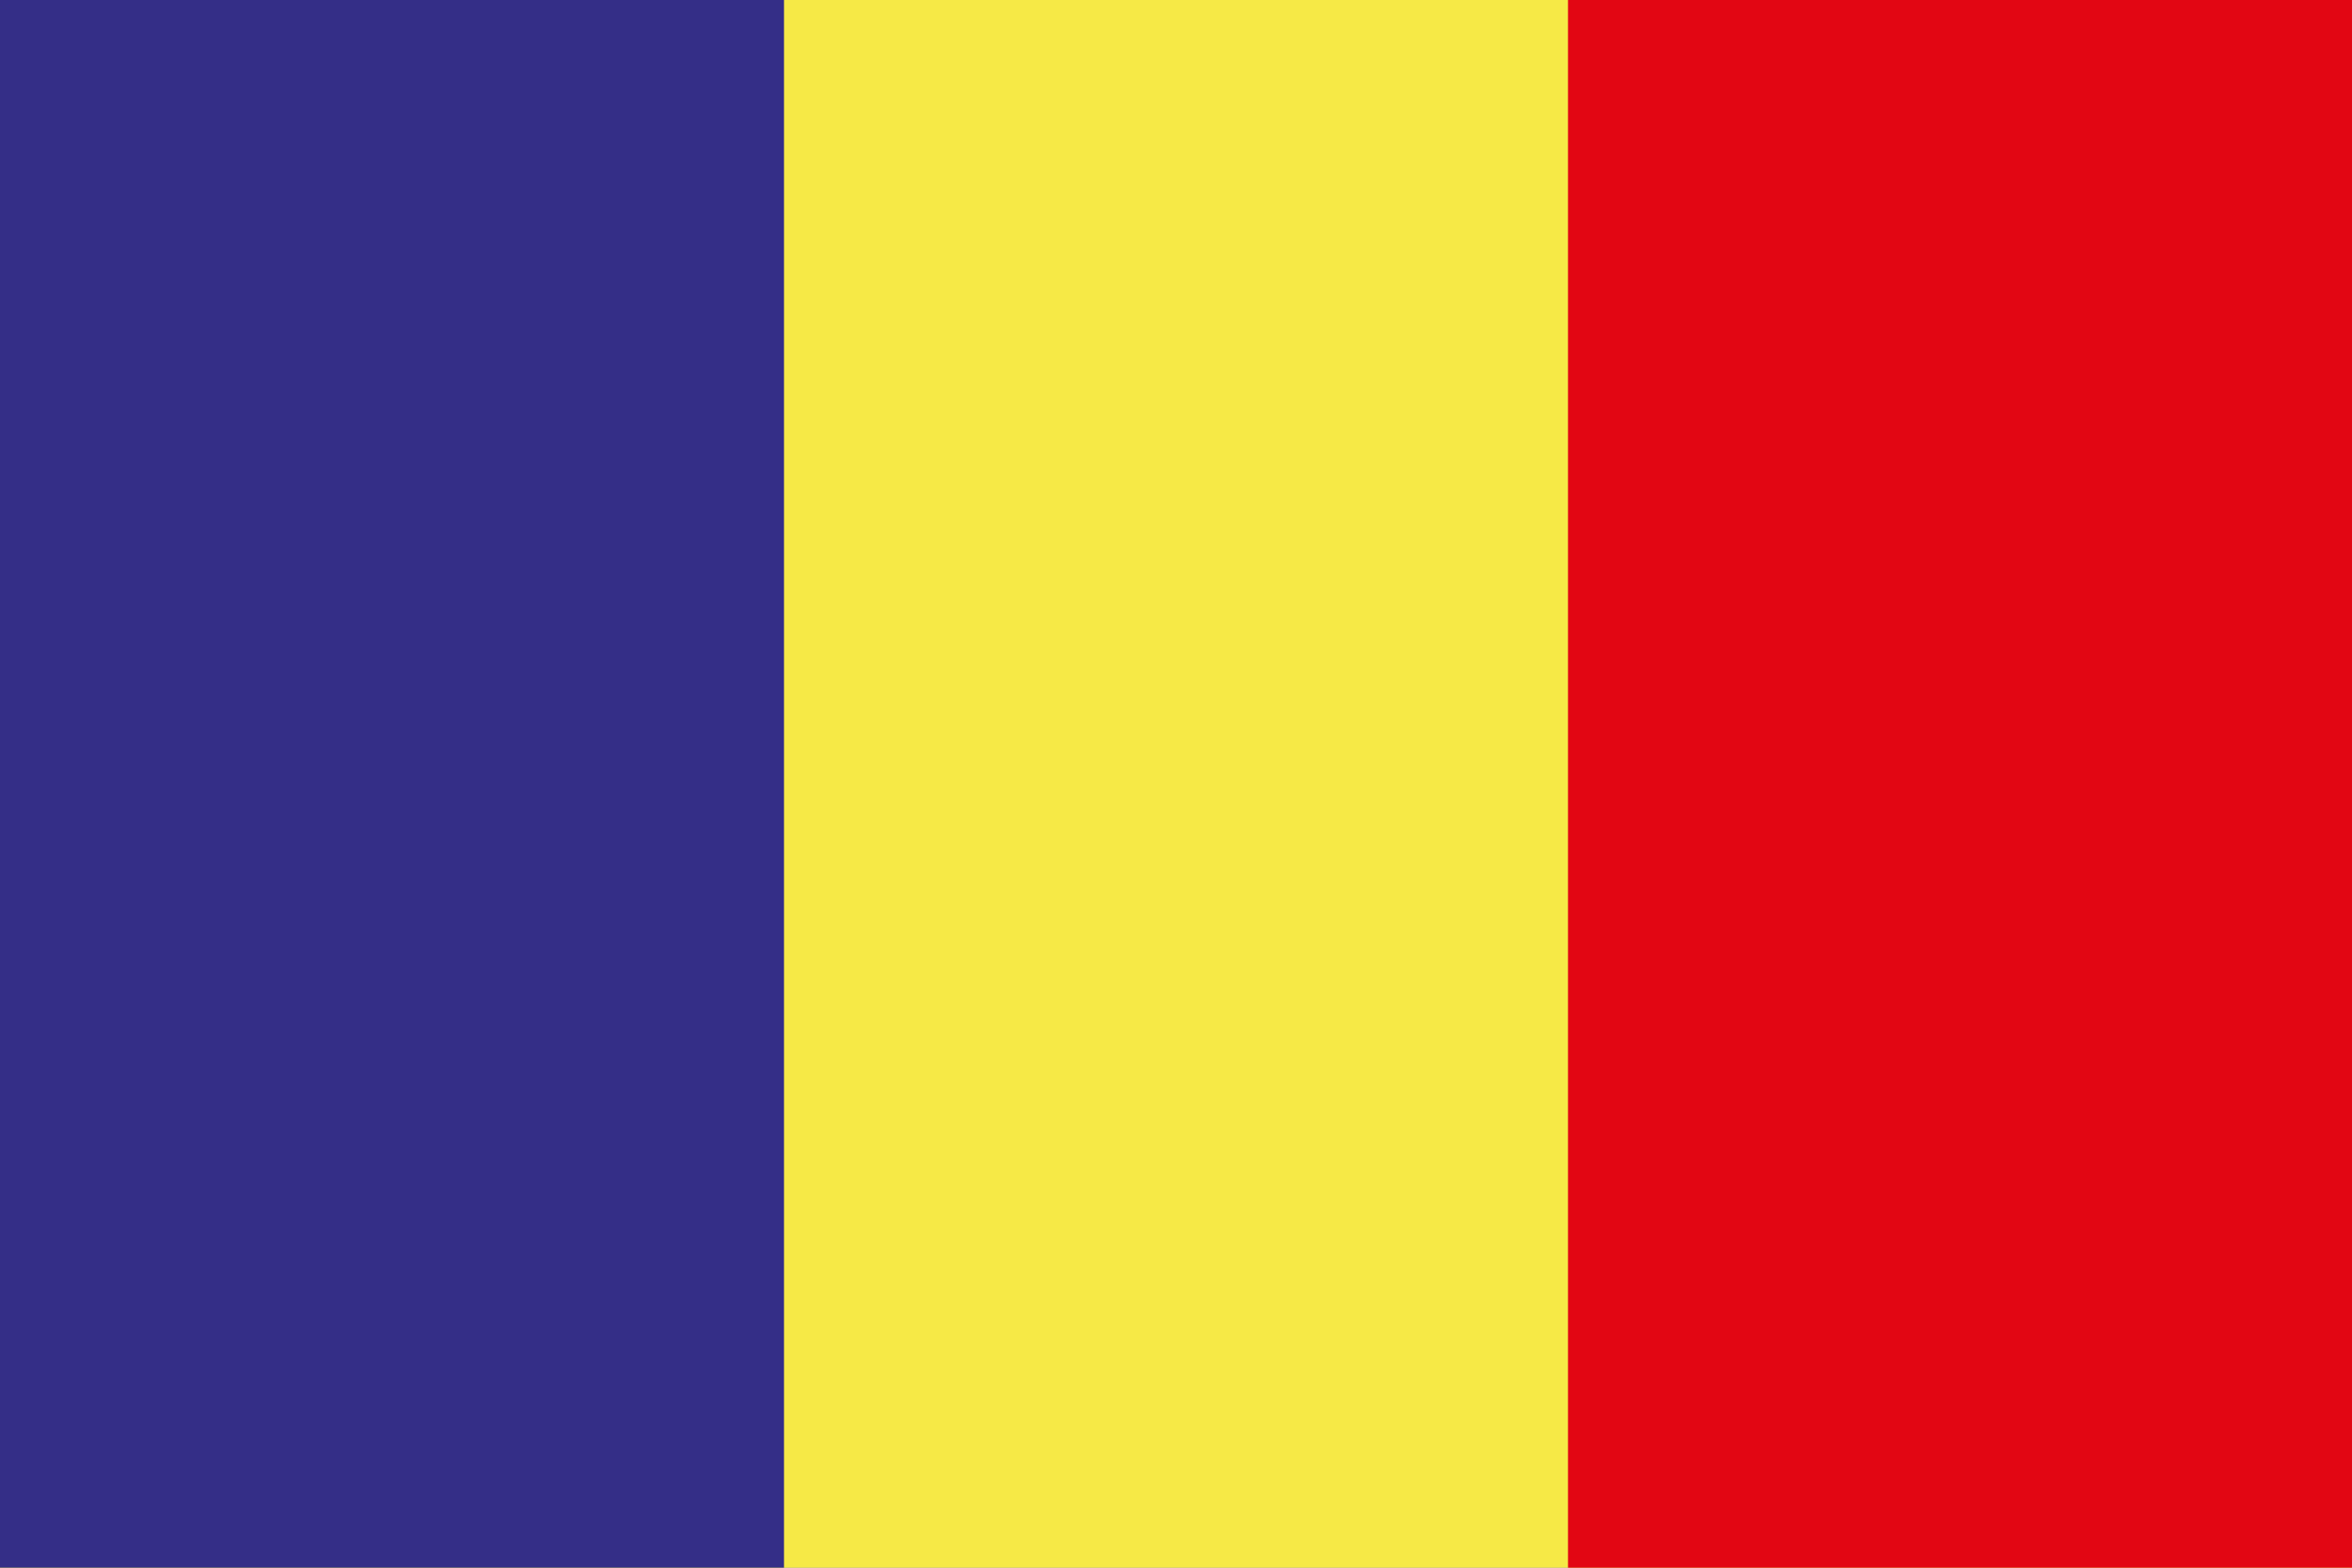
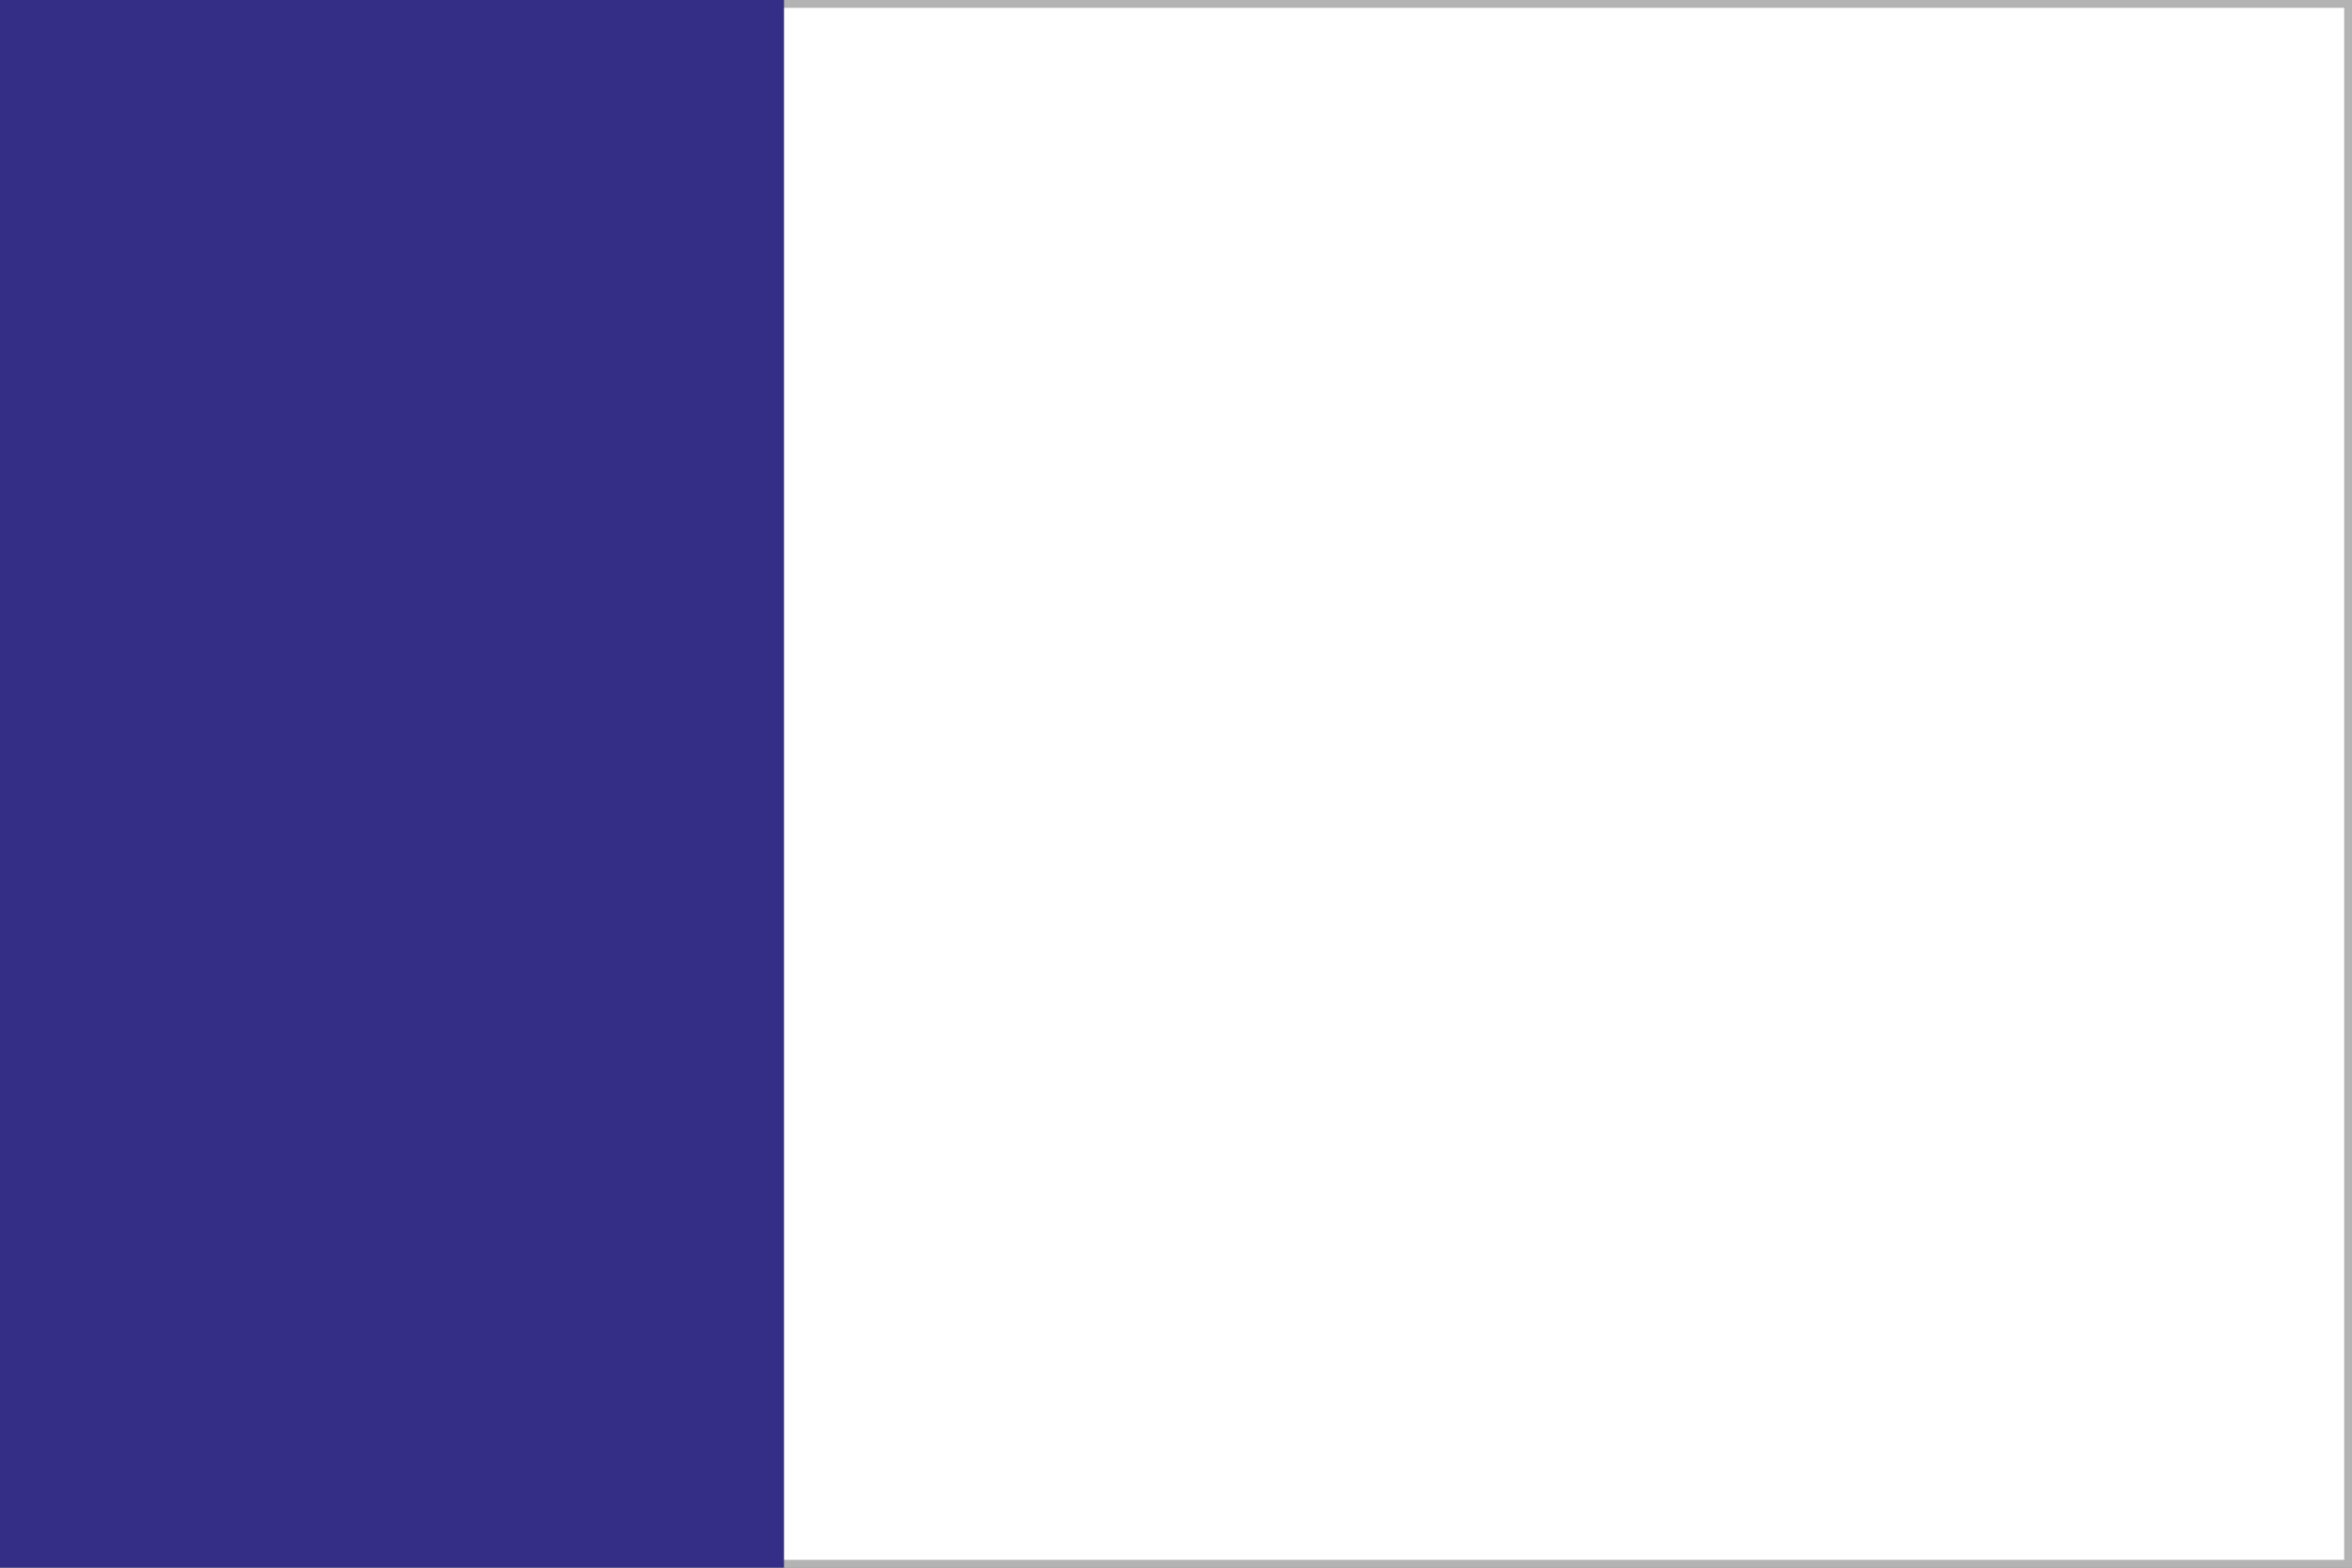
<svg xmlns="http://www.w3.org/2000/svg" id="Pays" viewBox="0 0 30 20">
  <rect x="0" y="0" width="30" height="20" fill="#808080" stroke="none" />
  <defs>
    <style>.cls-1{fill:#fff;}.cls-2{fill:#e20613;}.cls-3{fill:#f6e946;}.cls-4{fill:none;}.cls-5{fill:#342e87;}.cls-6{fill:#b3b3b3;}</style>
  </defs>
  <g id="Contours">
    <g>
      <polygon class="cls-1" points="0 19.95 .05 0 30 .05 29.95 19.95 0 19.95" />
      <path class="cls-6" d="M29.9,.1V19.9H.1V.1H29.9m.1-.1H0V20H30V0h0Z" />
    </g>
  </g>
  <g id="Drapeaux">
    <g>
-       <rect class="cls-3" y="0" width="30" height="20" />
      <rect class="cls-5" y="0" width="10" height="20" />
-       <rect class="cls-2" x="20" y="0" width="10" height="20" />
-       <rect class="cls-4" y="0" width="30" height="20" />
    </g>
  </g>
</svg>